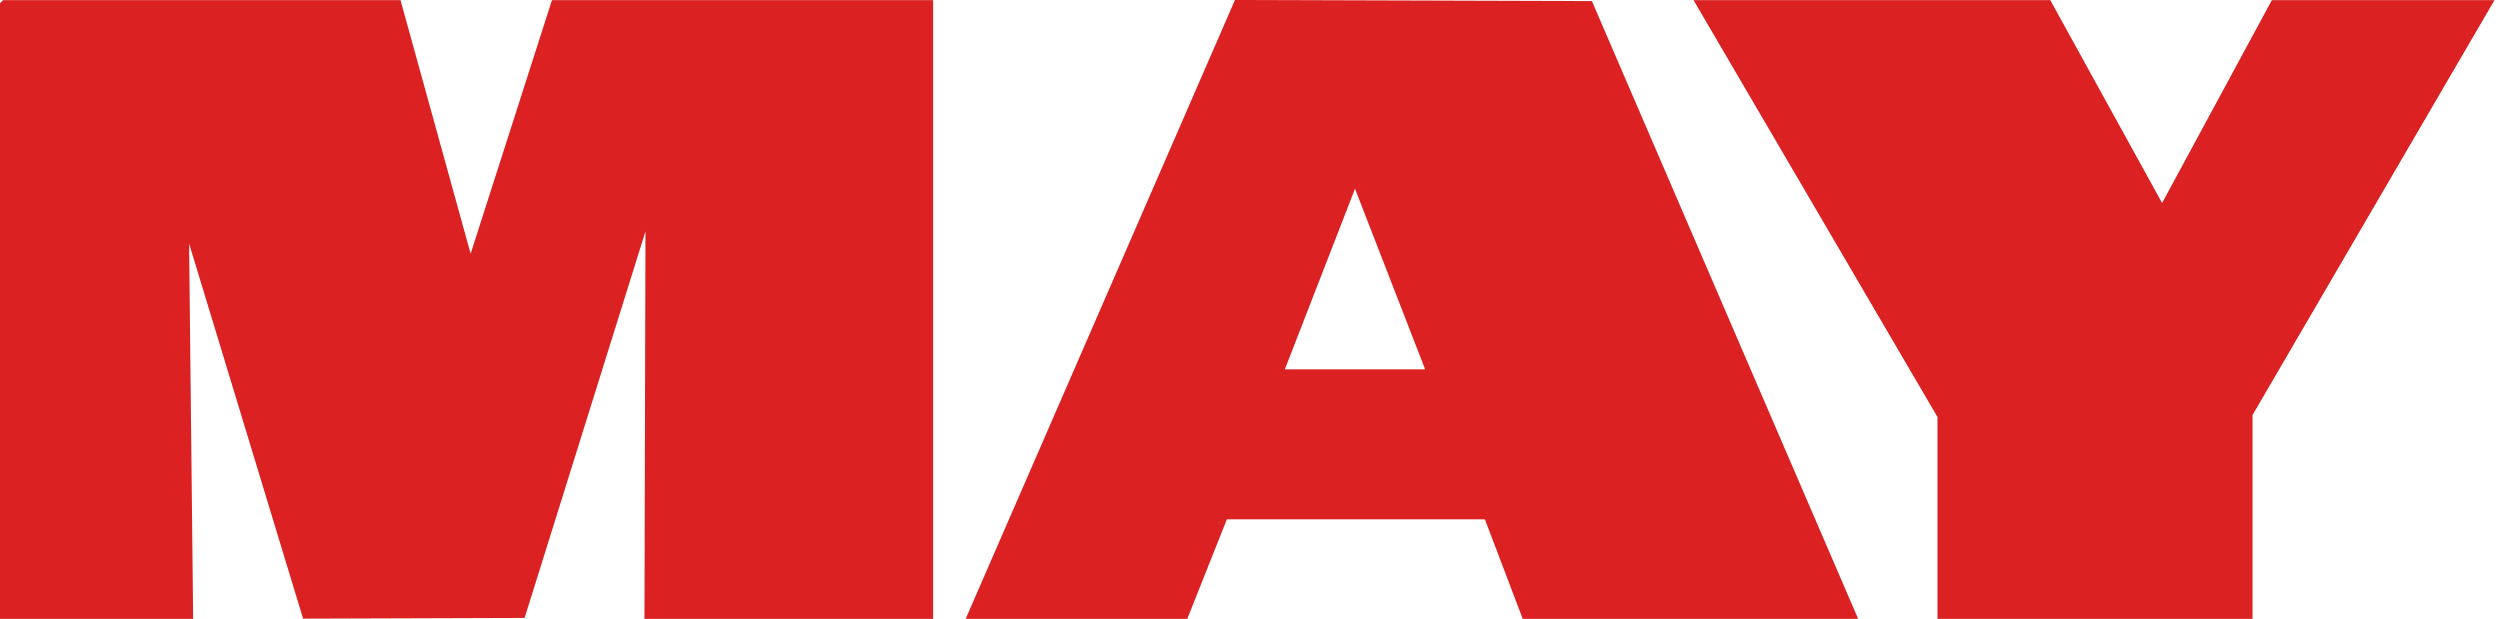
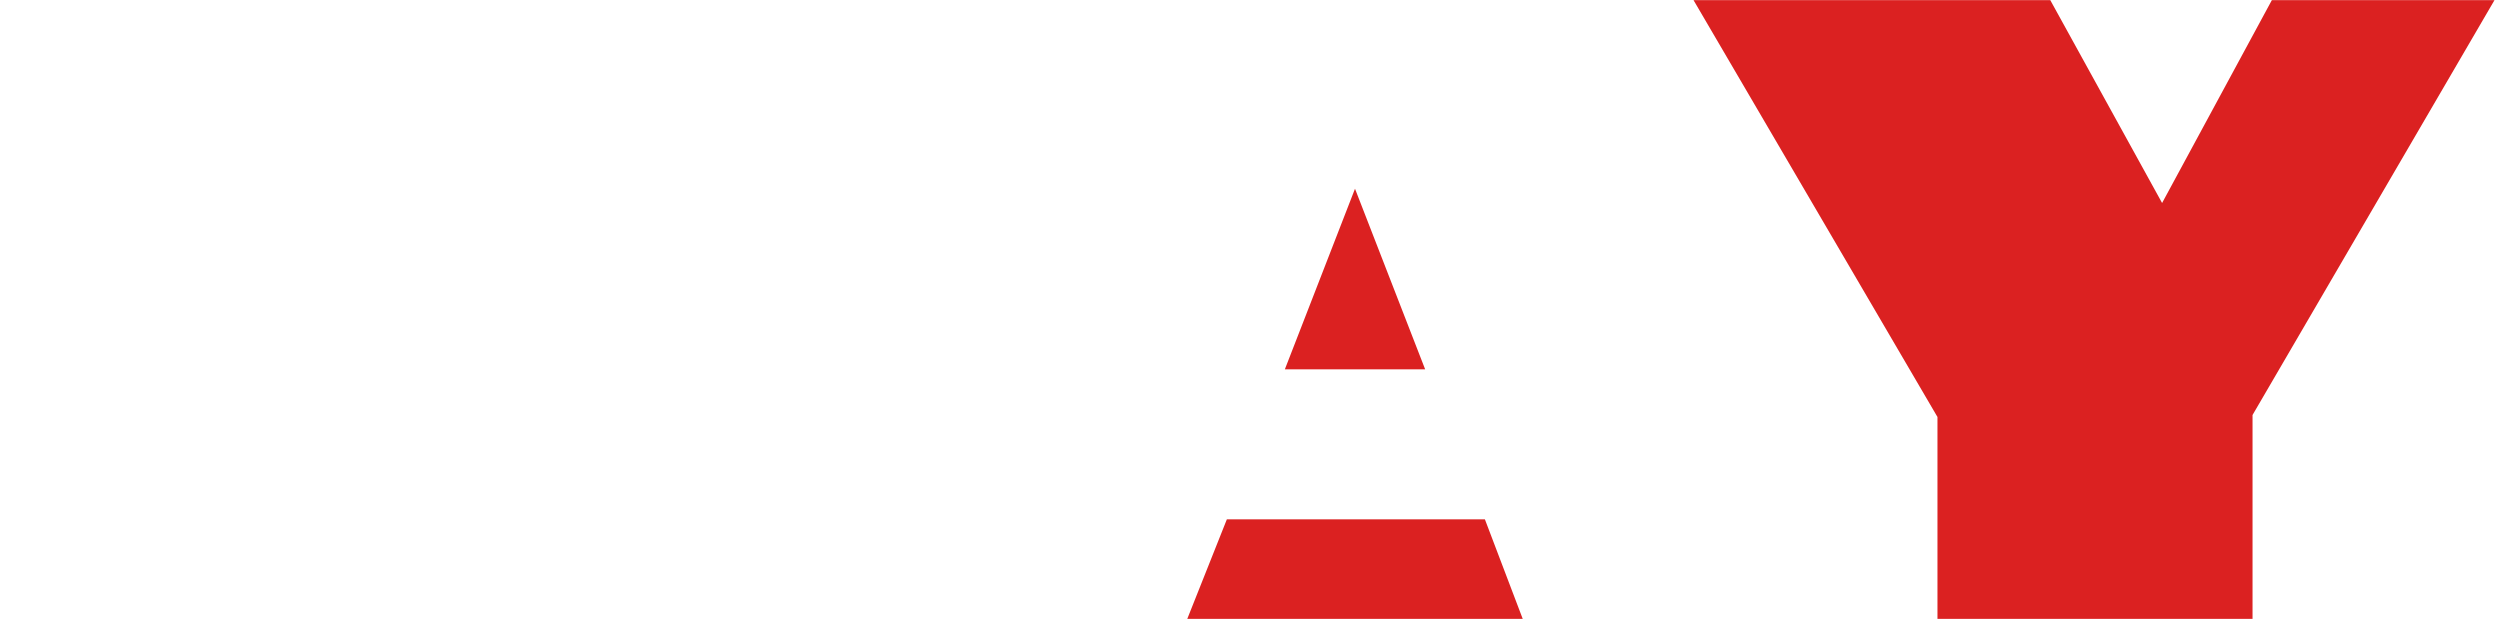
<svg xmlns="http://www.w3.org/2000/svg" id="Layer_1" data-name="Layer 1" viewBox="0 0 413.8 102.43">
  <defs>
    <style> .cls-1 { fill: #db2121; } </style>
  </defs>
-   <polygon class="cls-1" points="66.29 .02 77.9 42 91.36 .02 154.45 .02 154.45 102.43 106.67 102.43 106.84 38.3 86.83 102.28 50.17 102.4 31.3 40.32 31.97 102.43 0 102.43 0 .53 .5 .02 66.29 .02" />
-   <path class="cls-1" d="M307.56,102.43h-55.52l-6.26-16.47h-42.71s-6.55,16.47-6.55,16.47h-36.68L204.41,0l59.08.18,44.07,102.25ZM235.89,61.13l-11.61-29.89-11.61,29.89h23.22Z" />
+   <path class="cls-1" d="M307.56,102.43h-55.52l-6.26-16.47h-42.71s-6.55,16.47-6.55,16.47h-36.68l59.08.18,44.07,102.25ZM235.89,61.13l-11.61-29.89-11.61,29.89h23.22Z" />
  <polygon class="cls-1" points="339.36 .02 357.87 33.6 376.04 .02 412.89 .02 372.84 68.69 372.84 102.43 320.69 102.43 320.69 69.02 280.31 .02 339.36 .02" />
</svg>